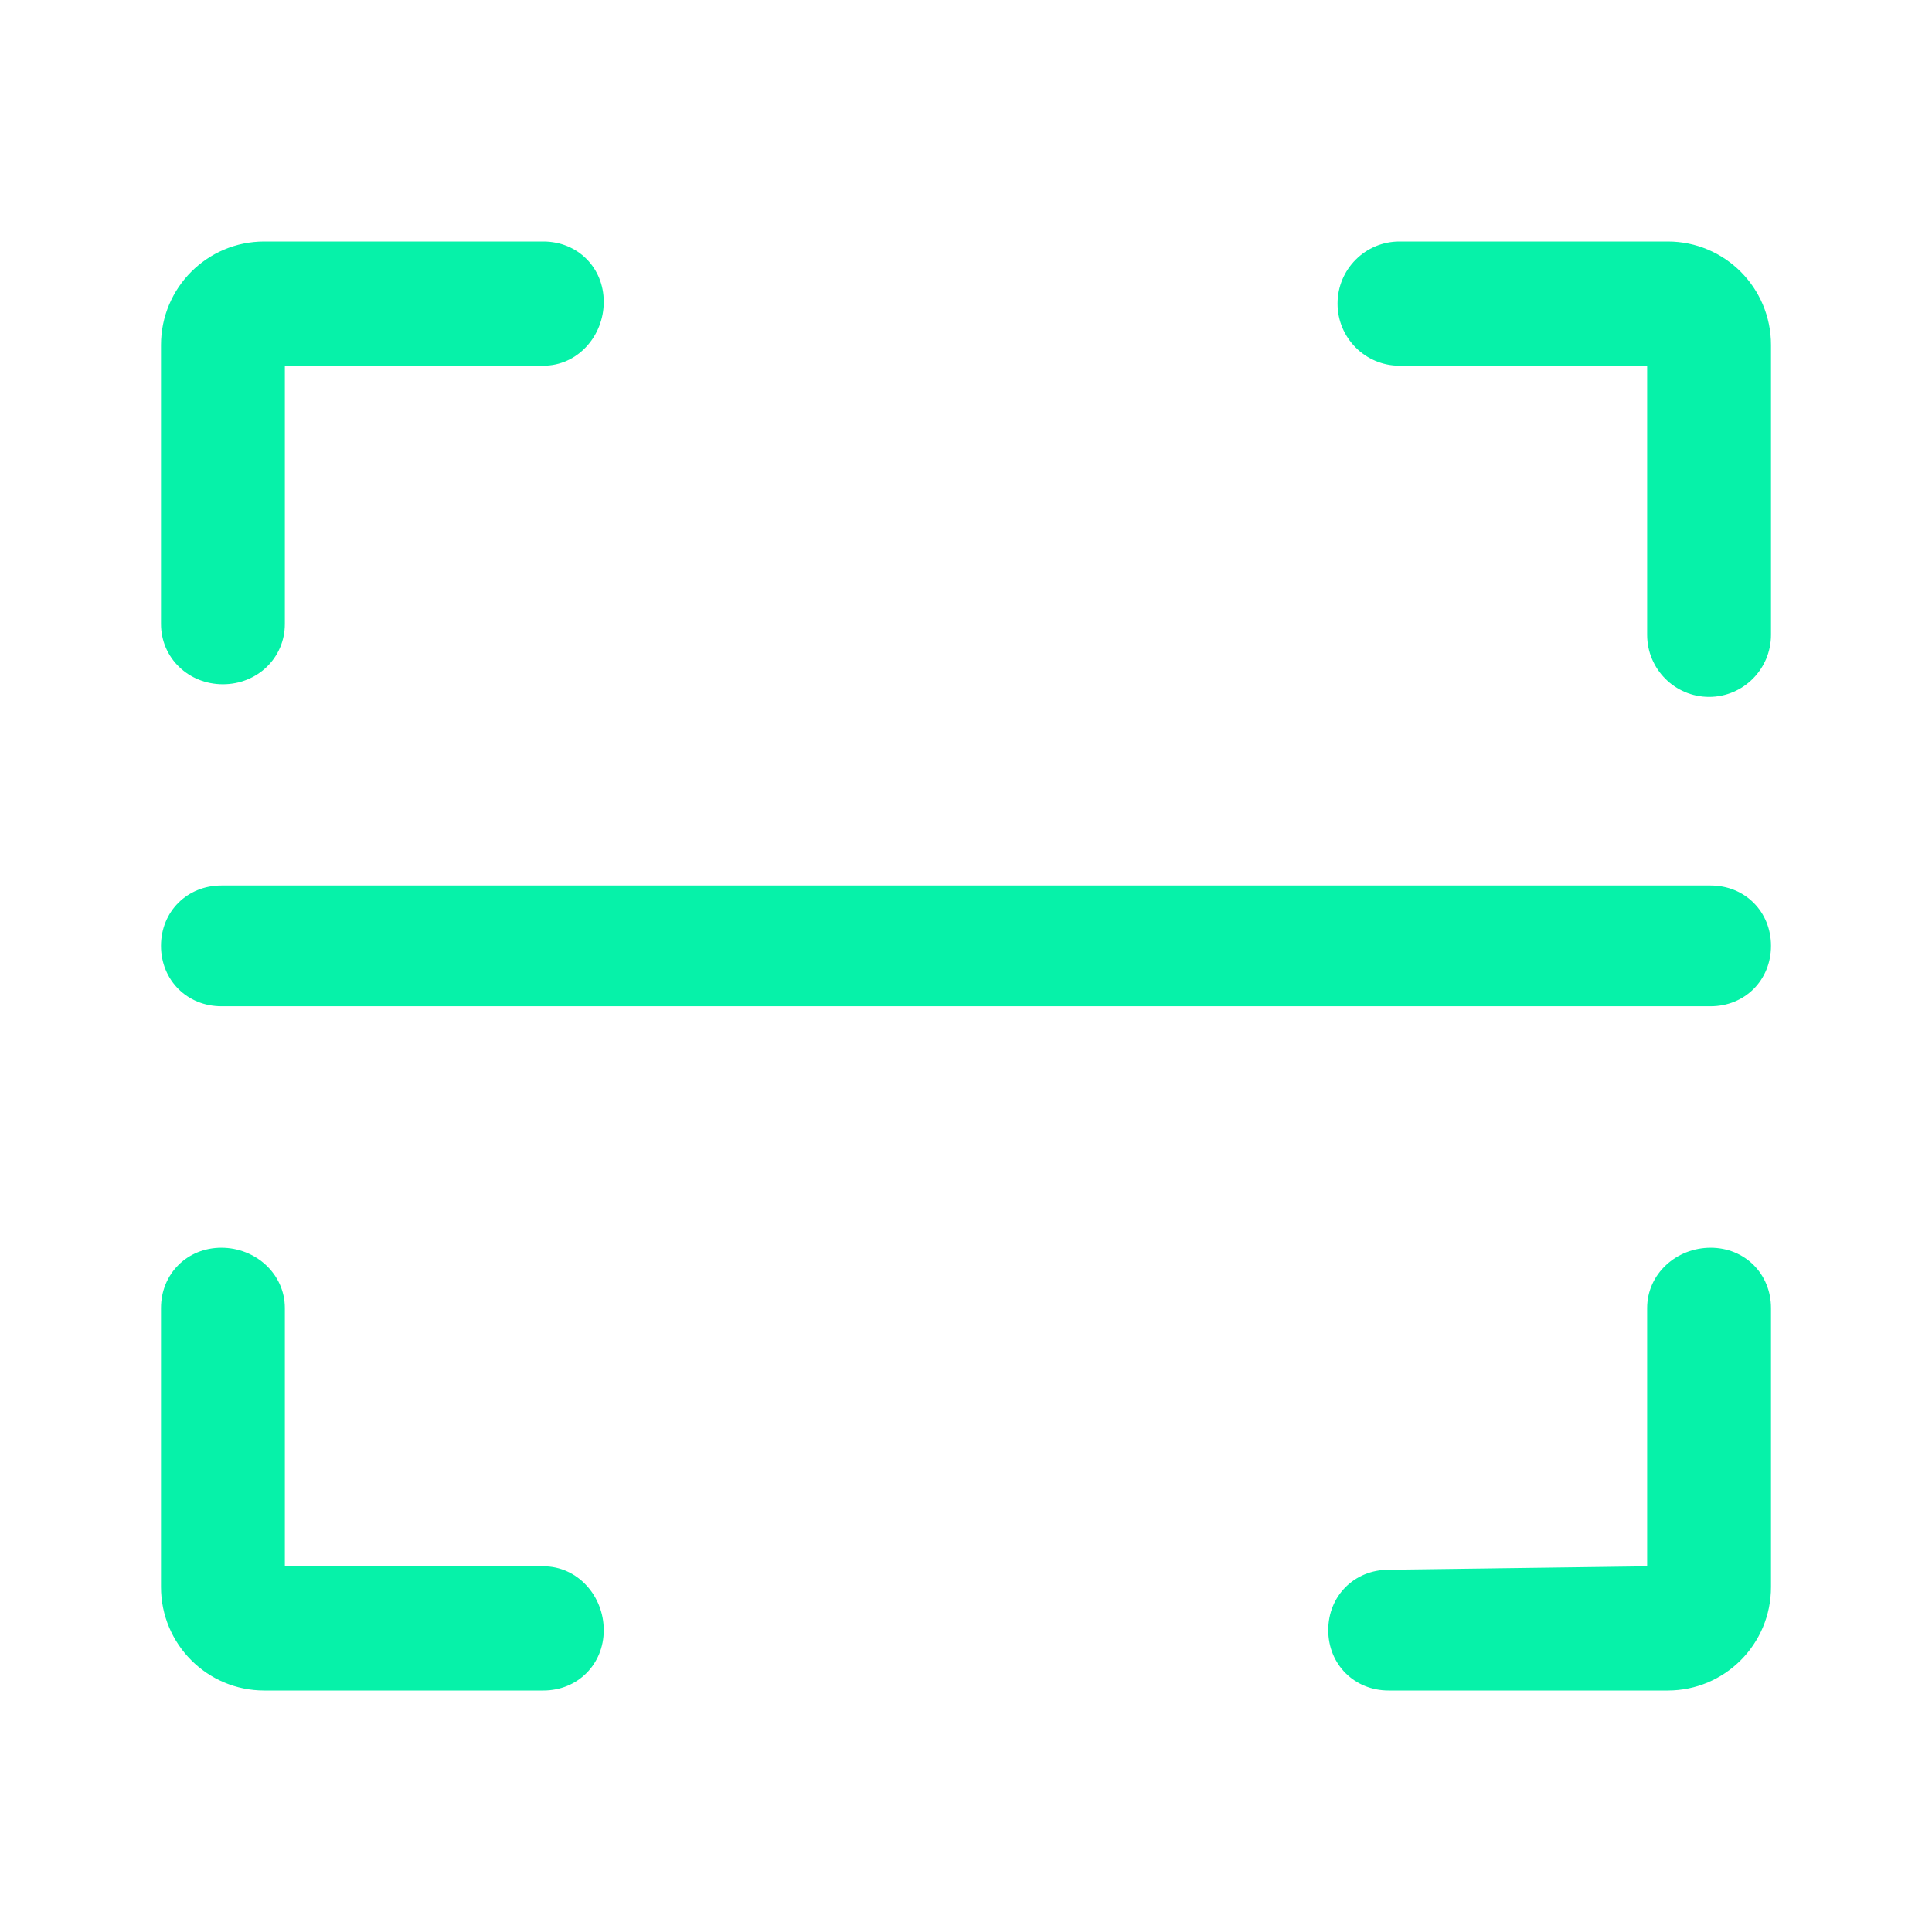
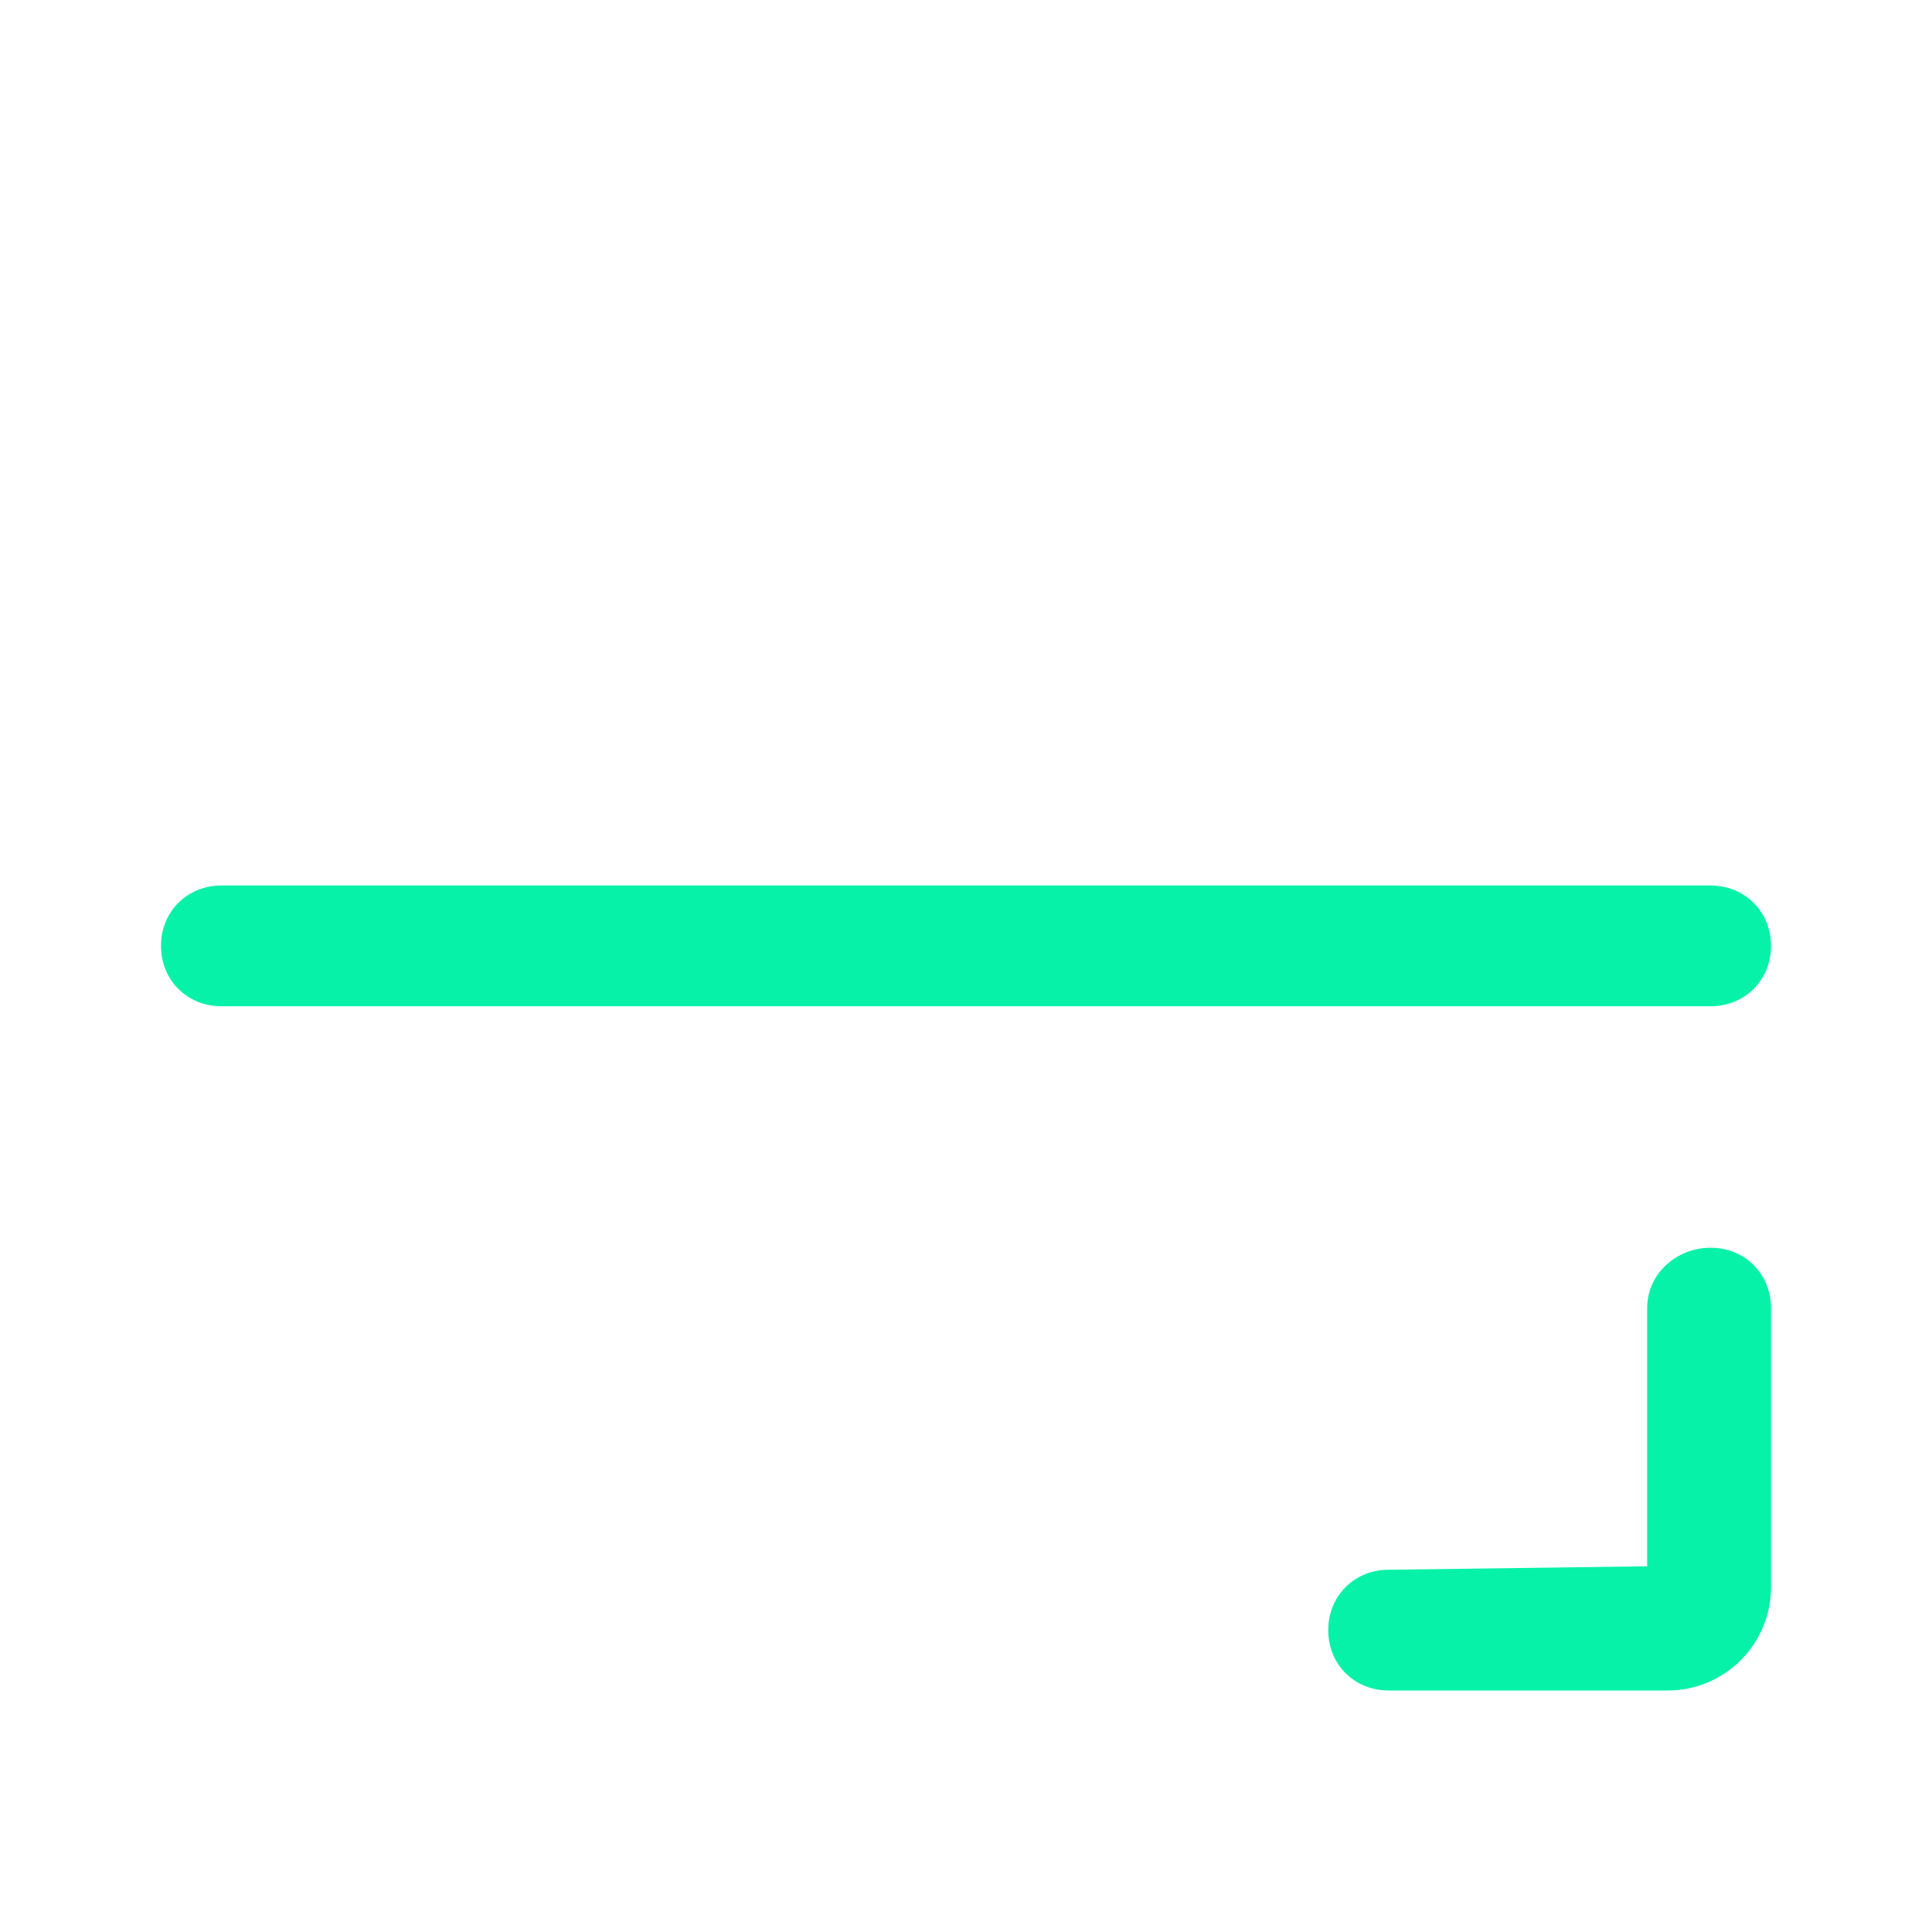
<svg xmlns="http://www.w3.org/2000/svg" width="48" height="48" viewBox="0 0 48 48" fill="none">
-   <path d="M7.077 9.086H13.5C14.35 9.086 15 8.352 15 7.5C15 6.648 14.35 6 13.5 6H6.564C5.148 6 4 7.151 4 8.571V15.5C4 16.352 4.689 17 5.538 17C6.388 17 7.077 16.352 7.077 15.5V9.086Z" fill="#06F2A9" />
  <path d="M4 23.5C4 22.648 4.65 22 5.5 22H42.5C43.35 22 44 22.648 44 23.5C44 24.352 43.35 25 42.5 25H5.5C4.65 25 4 24.352 4 23.5Z" fill="#06F2A9" />
-   <path d="M7.077 32.5V38.914H13.5C14.35 38.914 15 39.648 15 40.5C15 41.352 14.35 42 13.5 42H6.564C5.148 42 4 40.849 4 39.429V32.5C4 31.648 4.65 31 5.5 31C6.35 31 7.077 31.648 7.077 32.5Z" fill="#06F2A9" />
  <path d="M40.923 38.914L34.5 39C33.65 39 33 39.648 33 40.5C33 41.352 33.65 42 34.5 42H41.436C42.852 42 44 40.849 44 39.429V32.5C44 31.648 43.35 31 42.5 31C41.65 31 40.923 31.648 40.923 32.5V38.914Z" fill="#06F2A9" />
-   <path d="M40.923 15.771V9.086H34.769C33.92 9.086 33.231 8.395 33.231 7.543C33.231 6.691 33.92 6 34.769 6H41.436C42.852 6 44 7.151 44 8.571V15.771C44 16.623 43.311 17.314 42.462 17.314C41.612 17.314 40.923 16.623 40.923 15.771Z" fill="#06F2A9" />
</svg>